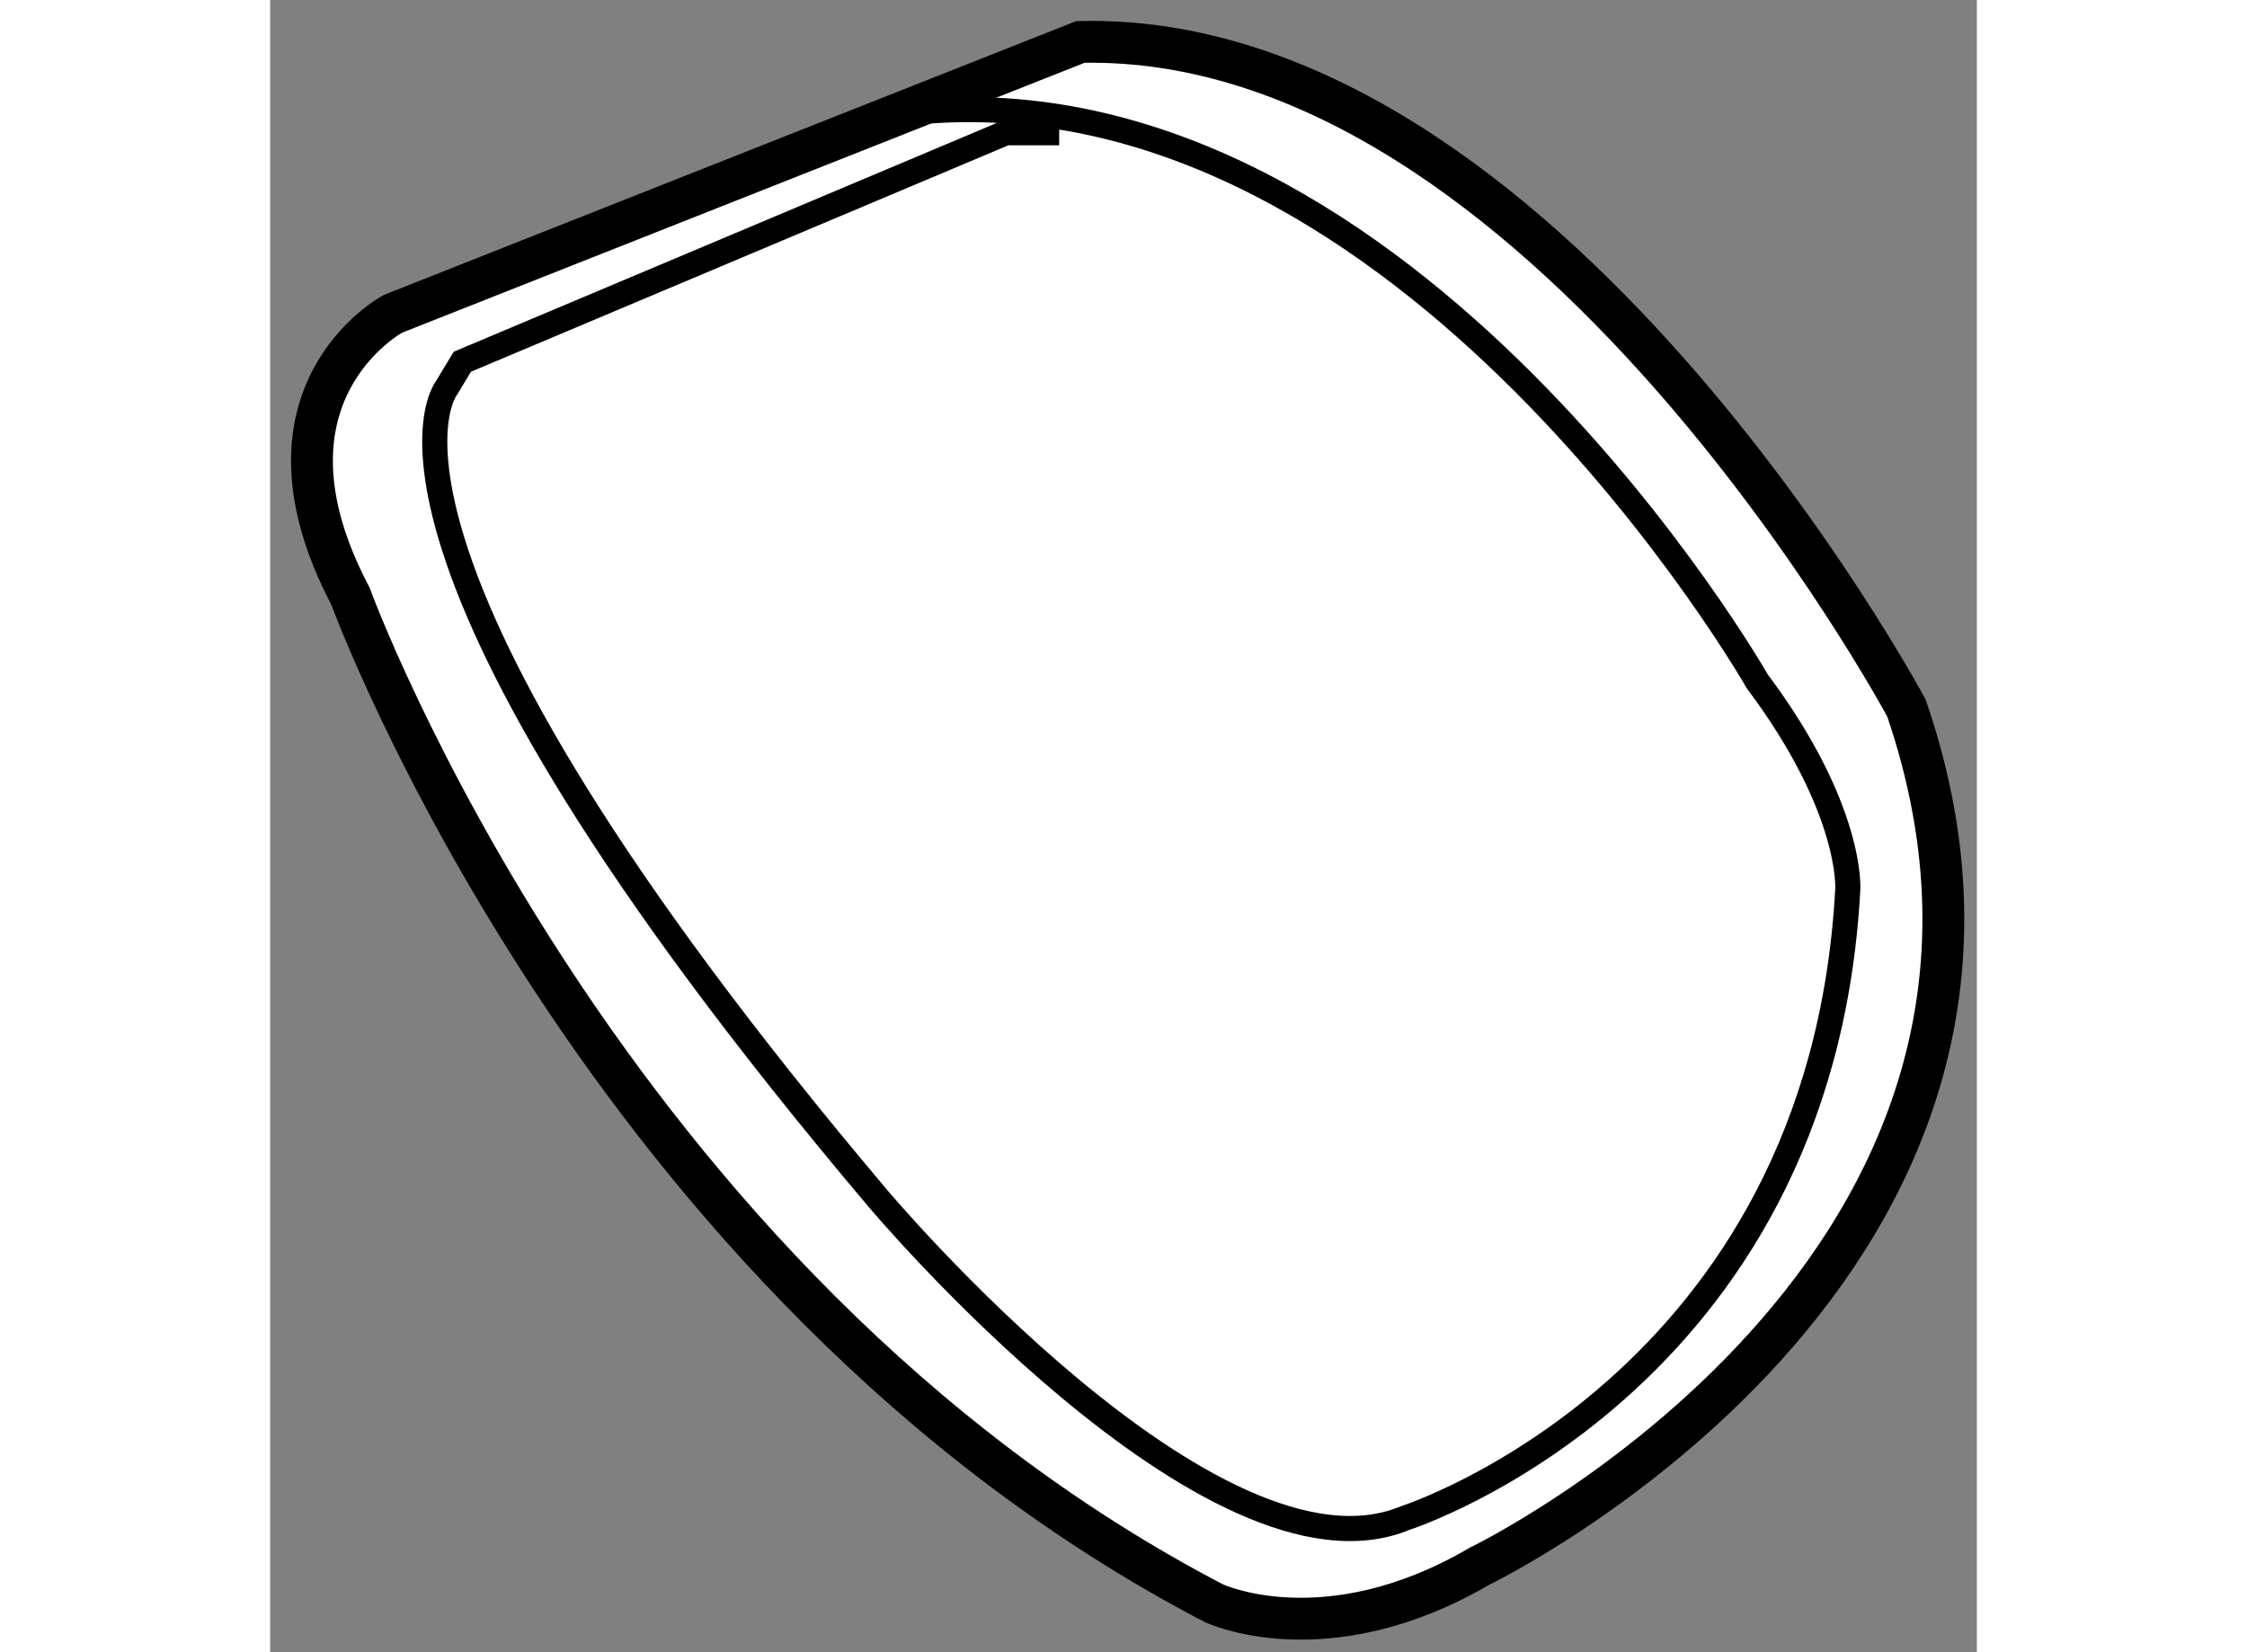
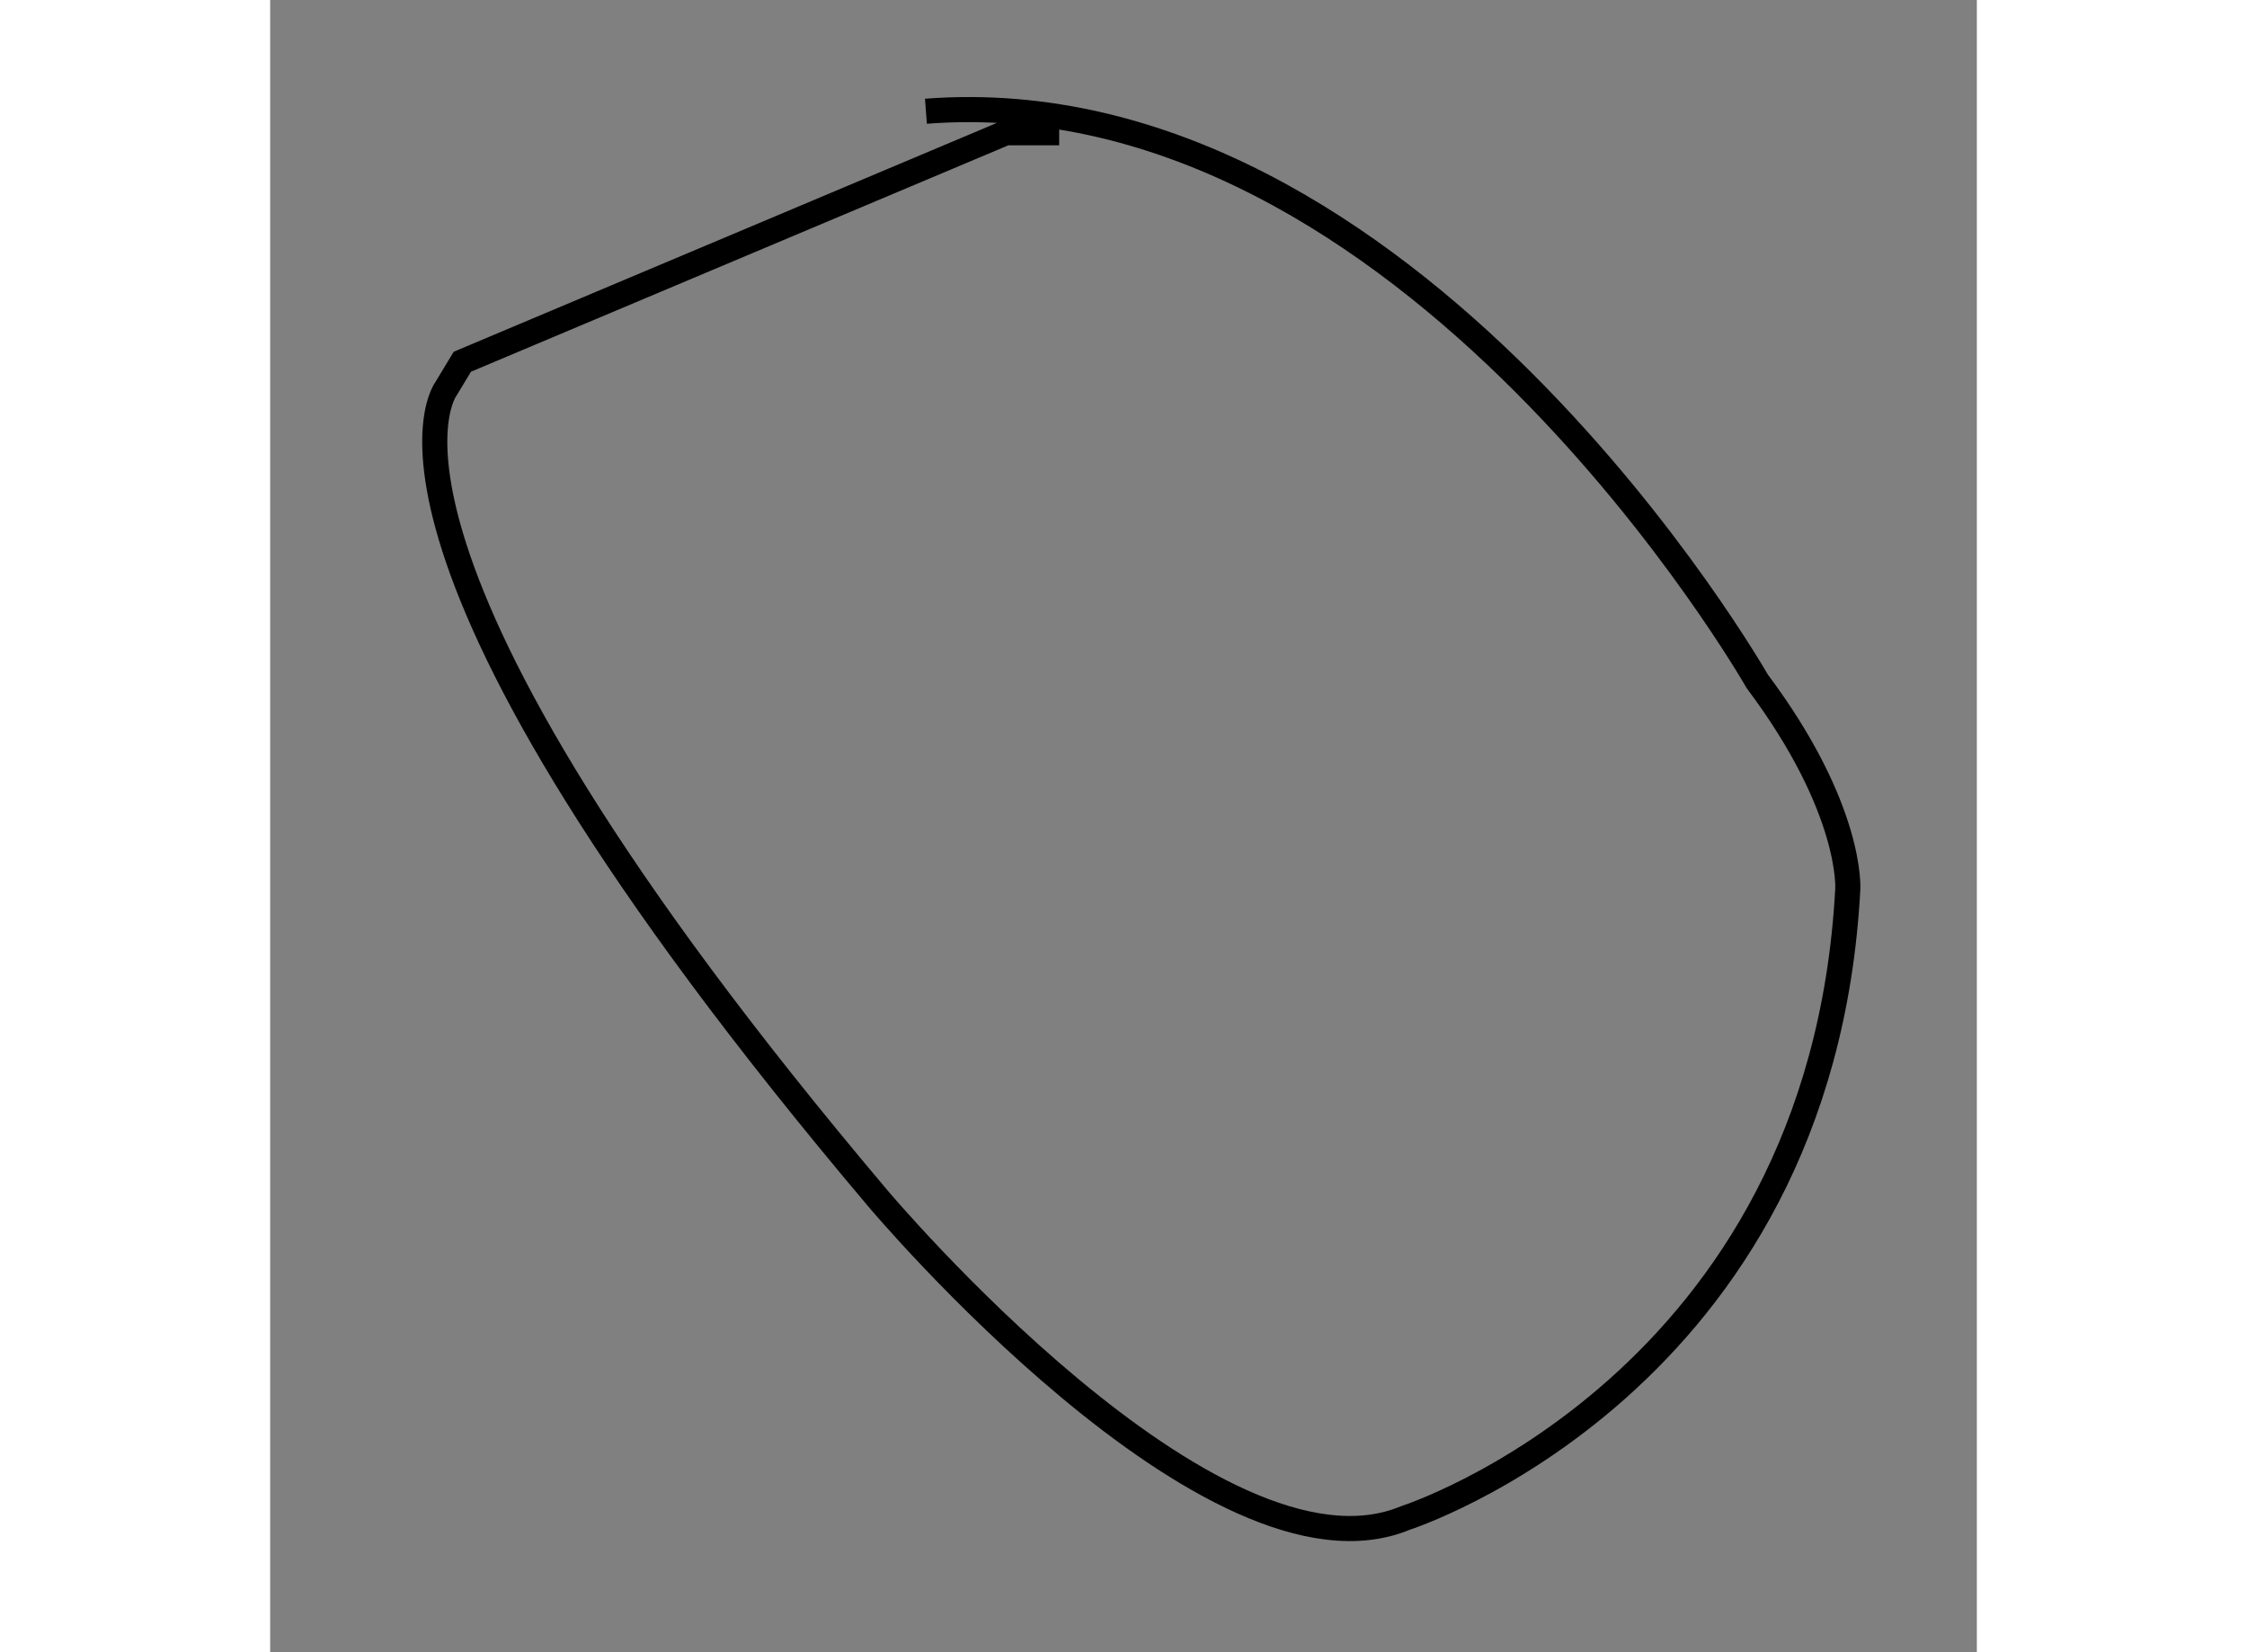
<svg xmlns="http://www.w3.org/2000/svg" version="1.1" x="0px" y="0px" width="244.8px" height="180px" viewBox="129.554 112.423 20.391 19.74" enable-background="new 0 0 244.8 180" xml:space="preserve">
  <rect x="129.554" y="112.423" width="20.391" height="19.74" fill="#808080" stroke="none" />
  <g>
-     <path fill="#FFFFFF" stroke="#000000" stroke-width="0.5" d="M130.513,119.545c0,0,2.992,8.213,10.313,12.031    c0,0,1.336,0.637,3.182-0.443c0,0,7.387-3.568,5.096-10.25c0,0-4.33-8.086-9.869-7.959l-8.213,3.248    C131.021,116.172,129.238,117.125,130.513,119.545z" />
    <path fill="none" stroke="#000000" stroke-width="0.3" d="M137.389,113.752c5.793-0.445,9.932,6.811,9.932,6.811    c1.146,1.529,1.082,2.484,1.082,2.484c-0.318,5.922-5.285,7.512-5.285,7.512c-2.291,0.955-6.303-3.818-6.303-3.818    c-6.619-7.832-5.157-9.678-5.157-9.678l0.192-0.318l6.494-2.736h0.637" />
  </g>
</svg>